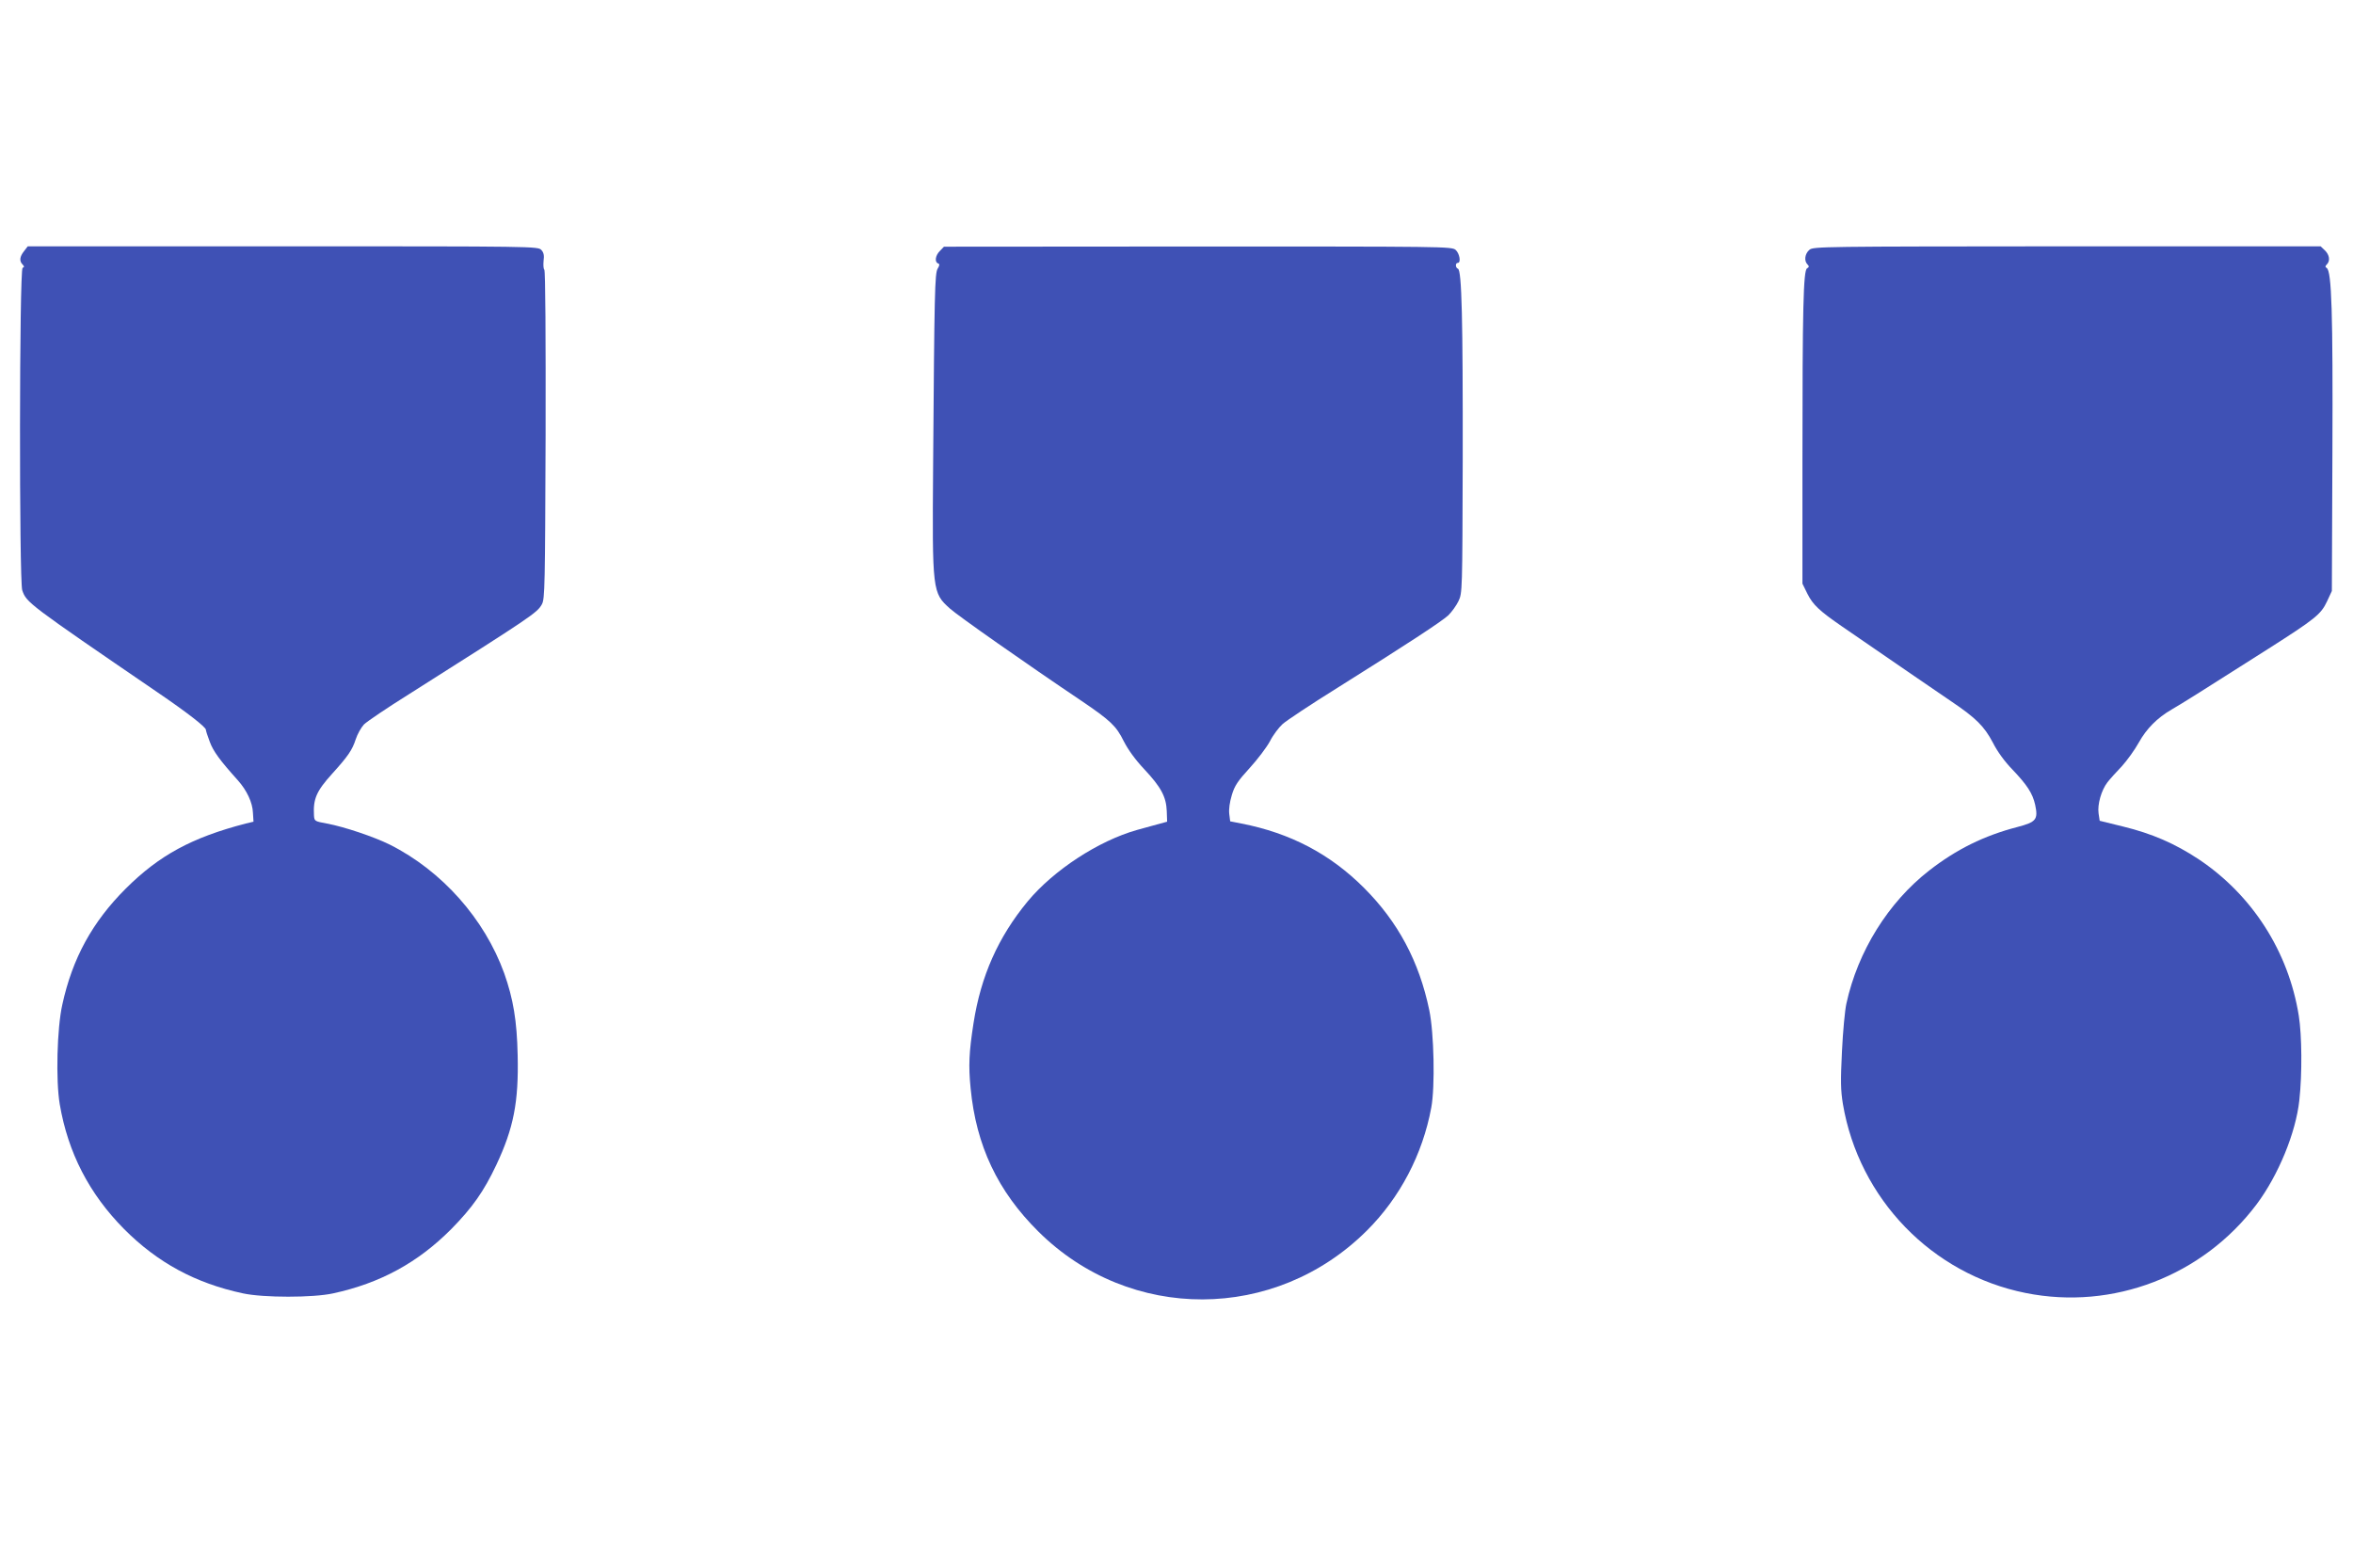
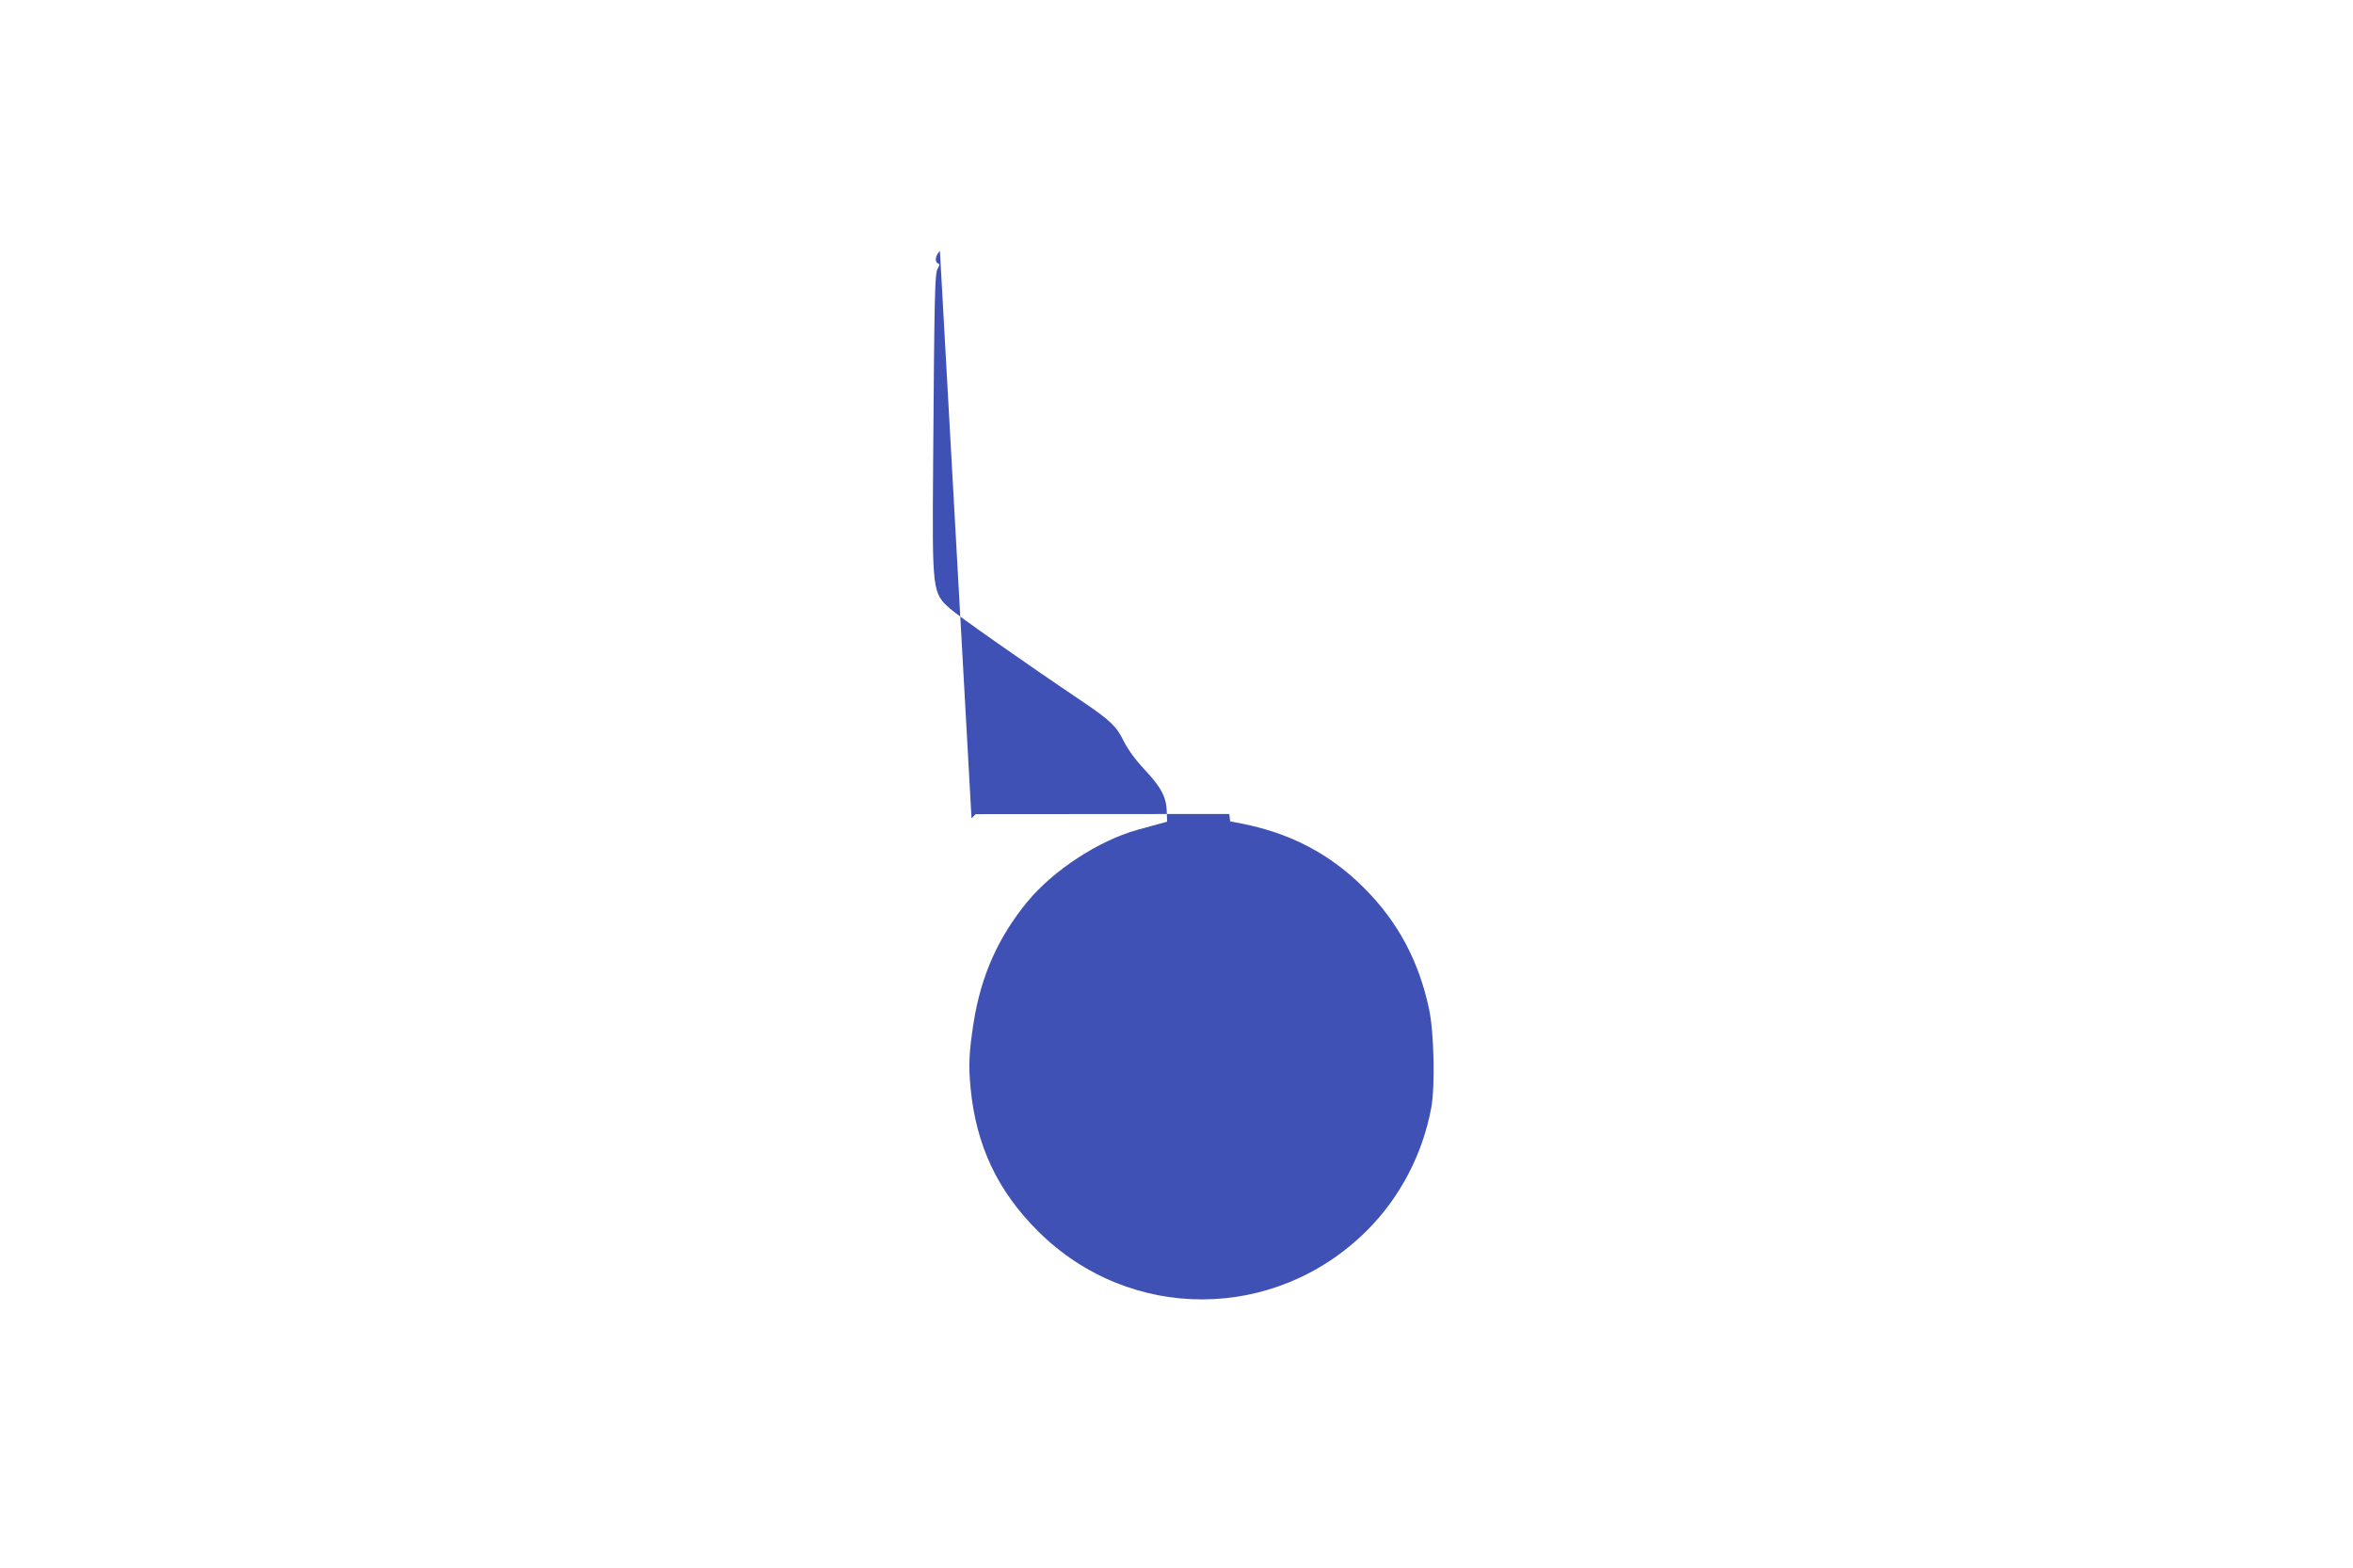
<svg xmlns="http://www.w3.org/2000/svg" version="1.0" width="1280pt" height="853pt" viewBox="0 0 1280 853" preserveAspectRatio="xMidYMid meet">
  <g transform="translate(0,853) scale(0.1,-0.1)" fill="#3f51b5" stroke="none">
-     <path d="M131 7164 c-24 -30 -27 -54 -8 -73 10 -11 10 -14 0 -18 -18 -6 -19 -1703 -2 -1754 23 -67 29 -72 734 -554 160 -109 265 -190 265 -205 0 -5 9 -34 21 -65 19 -52 55 -101 153 -210 49 -55 80 -121 82 -177 l3 -48 -42 -10 c-293 -76 -470 -172 -653 -354 -182 -182 -290 -379 -345 -631 -29 -129 -36 -412 -14 -542 45 -264 160 -487 350 -679 182 -183 389 -295 647 -350 112 -24 380 -24 490 0 258 56 462 168 643 350 115 117 177 205 245 349 94 200 122 342 116 597 -4 188 -24 306 -73 445 -107 296 -338 557 -622 700 -87 43 -247 97 -343 115 -66 12 -68 13 -70 44 -5 90 13 132 99 227 85 94 109 128 128 187 9 28 30 65 45 81 16 16 127 91 247 166 669 424 695 441 721 488 16 30 17 96 20 921 1 528 -1 893 -7 899 -5 5 -6 27 -4 48 4 29 1 45 -12 59 -18 20 -36 20 -1406 20 l-1388 0 -20 -26z" />
-     <path d="M5113 7165 c-25 -24 -30 -61 -10 -68 9 -3 9 -10 -2 -28 -16 -26 -18 -127 -25 -1074 -5 -684 -4 -690 92 -776 42 -38 412 -298 717 -503 156 -106 187 -135 228 -218 24 -47 63 -101 112 -153 90 -96 119 -149 122 -227 l2 -58 -55 -15 c-30 -8 -79 -22 -109 -30 -209 -59 -453 -218 -595 -389 -160 -194 -254 -405 -294 -661 -25 -160 -28 -233 -16 -355 30 -312 147 -560 369 -780 498 -494 1288 -491 1786 5 180 179 304 415 351 670 21 113 15 406 -11 530 -55 265 -170 480 -355 665 -184 184 -400 298 -667 350 l-61 12 -5 40 c-3 26 2 63 14 103 15 51 33 77 97 147 43 47 92 112 110 145 17 34 49 76 69 94 21 19 155 108 298 197 381 239 566 360 604 395 18 18 43 52 55 77 21 44 21 53 23 770 1 757 -5 1031 -26 1038 -14 5 -15 32 -1 32 19 0 10 52 -12 71 -22 18 -67 18 -1403 18 l-1380 -1 -22 -23z" />
-     <path d="M9843 7171 c-25 -21 -30 -60 -11 -79 10 -10 10 -15 -2 -22 -20 -12 -25 -215 -25 -1055 l0 -660 27 -55 c30 -60 65 -93 190 -179 285 -196 515 -354 592 -406 135 -91 180 -136 227 -225 24 -48 65 -104 106 -146 81 -85 110 -130 124 -192 17 -80 6 -94 -97 -121 -181 -47 -331 -121 -480 -237 -222 -173 -388 -439 -450 -724 -8 -36 -19 -153 -24 -260 -8 -161 -7 -211 5 -285 87 -516 484 -927 995 -1029 474 -95 963 93 1256 483 118 158 213 389 232 565 16 145 14 355 -3 461 -56 349 -253 656 -545 851 -129 85 -252 139 -412 178 l-126 31 -6 40 c-7 49 15 126 48 169 13 17 48 56 78 87 29 32 71 90 93 130 42 75 99 133 178 179 46 26 183 112 527 331 254 162 286 187 319 258 l26 56 3 755 c3 756 -4 985 -31 1002 -9 6 -9 10 1 20 19 19 14 52 -11 76 l-23 22 -1380 0 c-1334 -1 -1380 -1 -1401 -19z" />
+     <path d="M5113 7165 c-25 -24 -30 -61 -10 -68 9 -3 9 -10 -2 -28 -16 -26 -18 -127 -25 -1074 -5 -684 -4 -690 92 -776 42 -38 412 -298 717 -503 156 -106 187 -135 228 -218 24 -47 63 -101 112 -153 90 -96 119 -149 122 -227 l2 -58 -55 -15 c-30 -8 -79 -22 -109 -30 -209 -59 -453 -218 -595 -389 -160 -194 -254 -405 -294 -661 -25 -160 -28 -233 -16 -355 30 -312 147 -560 369 -780 498 -494 1288 -491 1786 5 180 179 304 415 351 670 21 113 15 406 -11 530 -55 265 -170 480 -355 665 -184 184 -400 298 -667 350 l-61 12 -5 40 l-1380 -1 -22 -23z" />
  </g>
</svg>